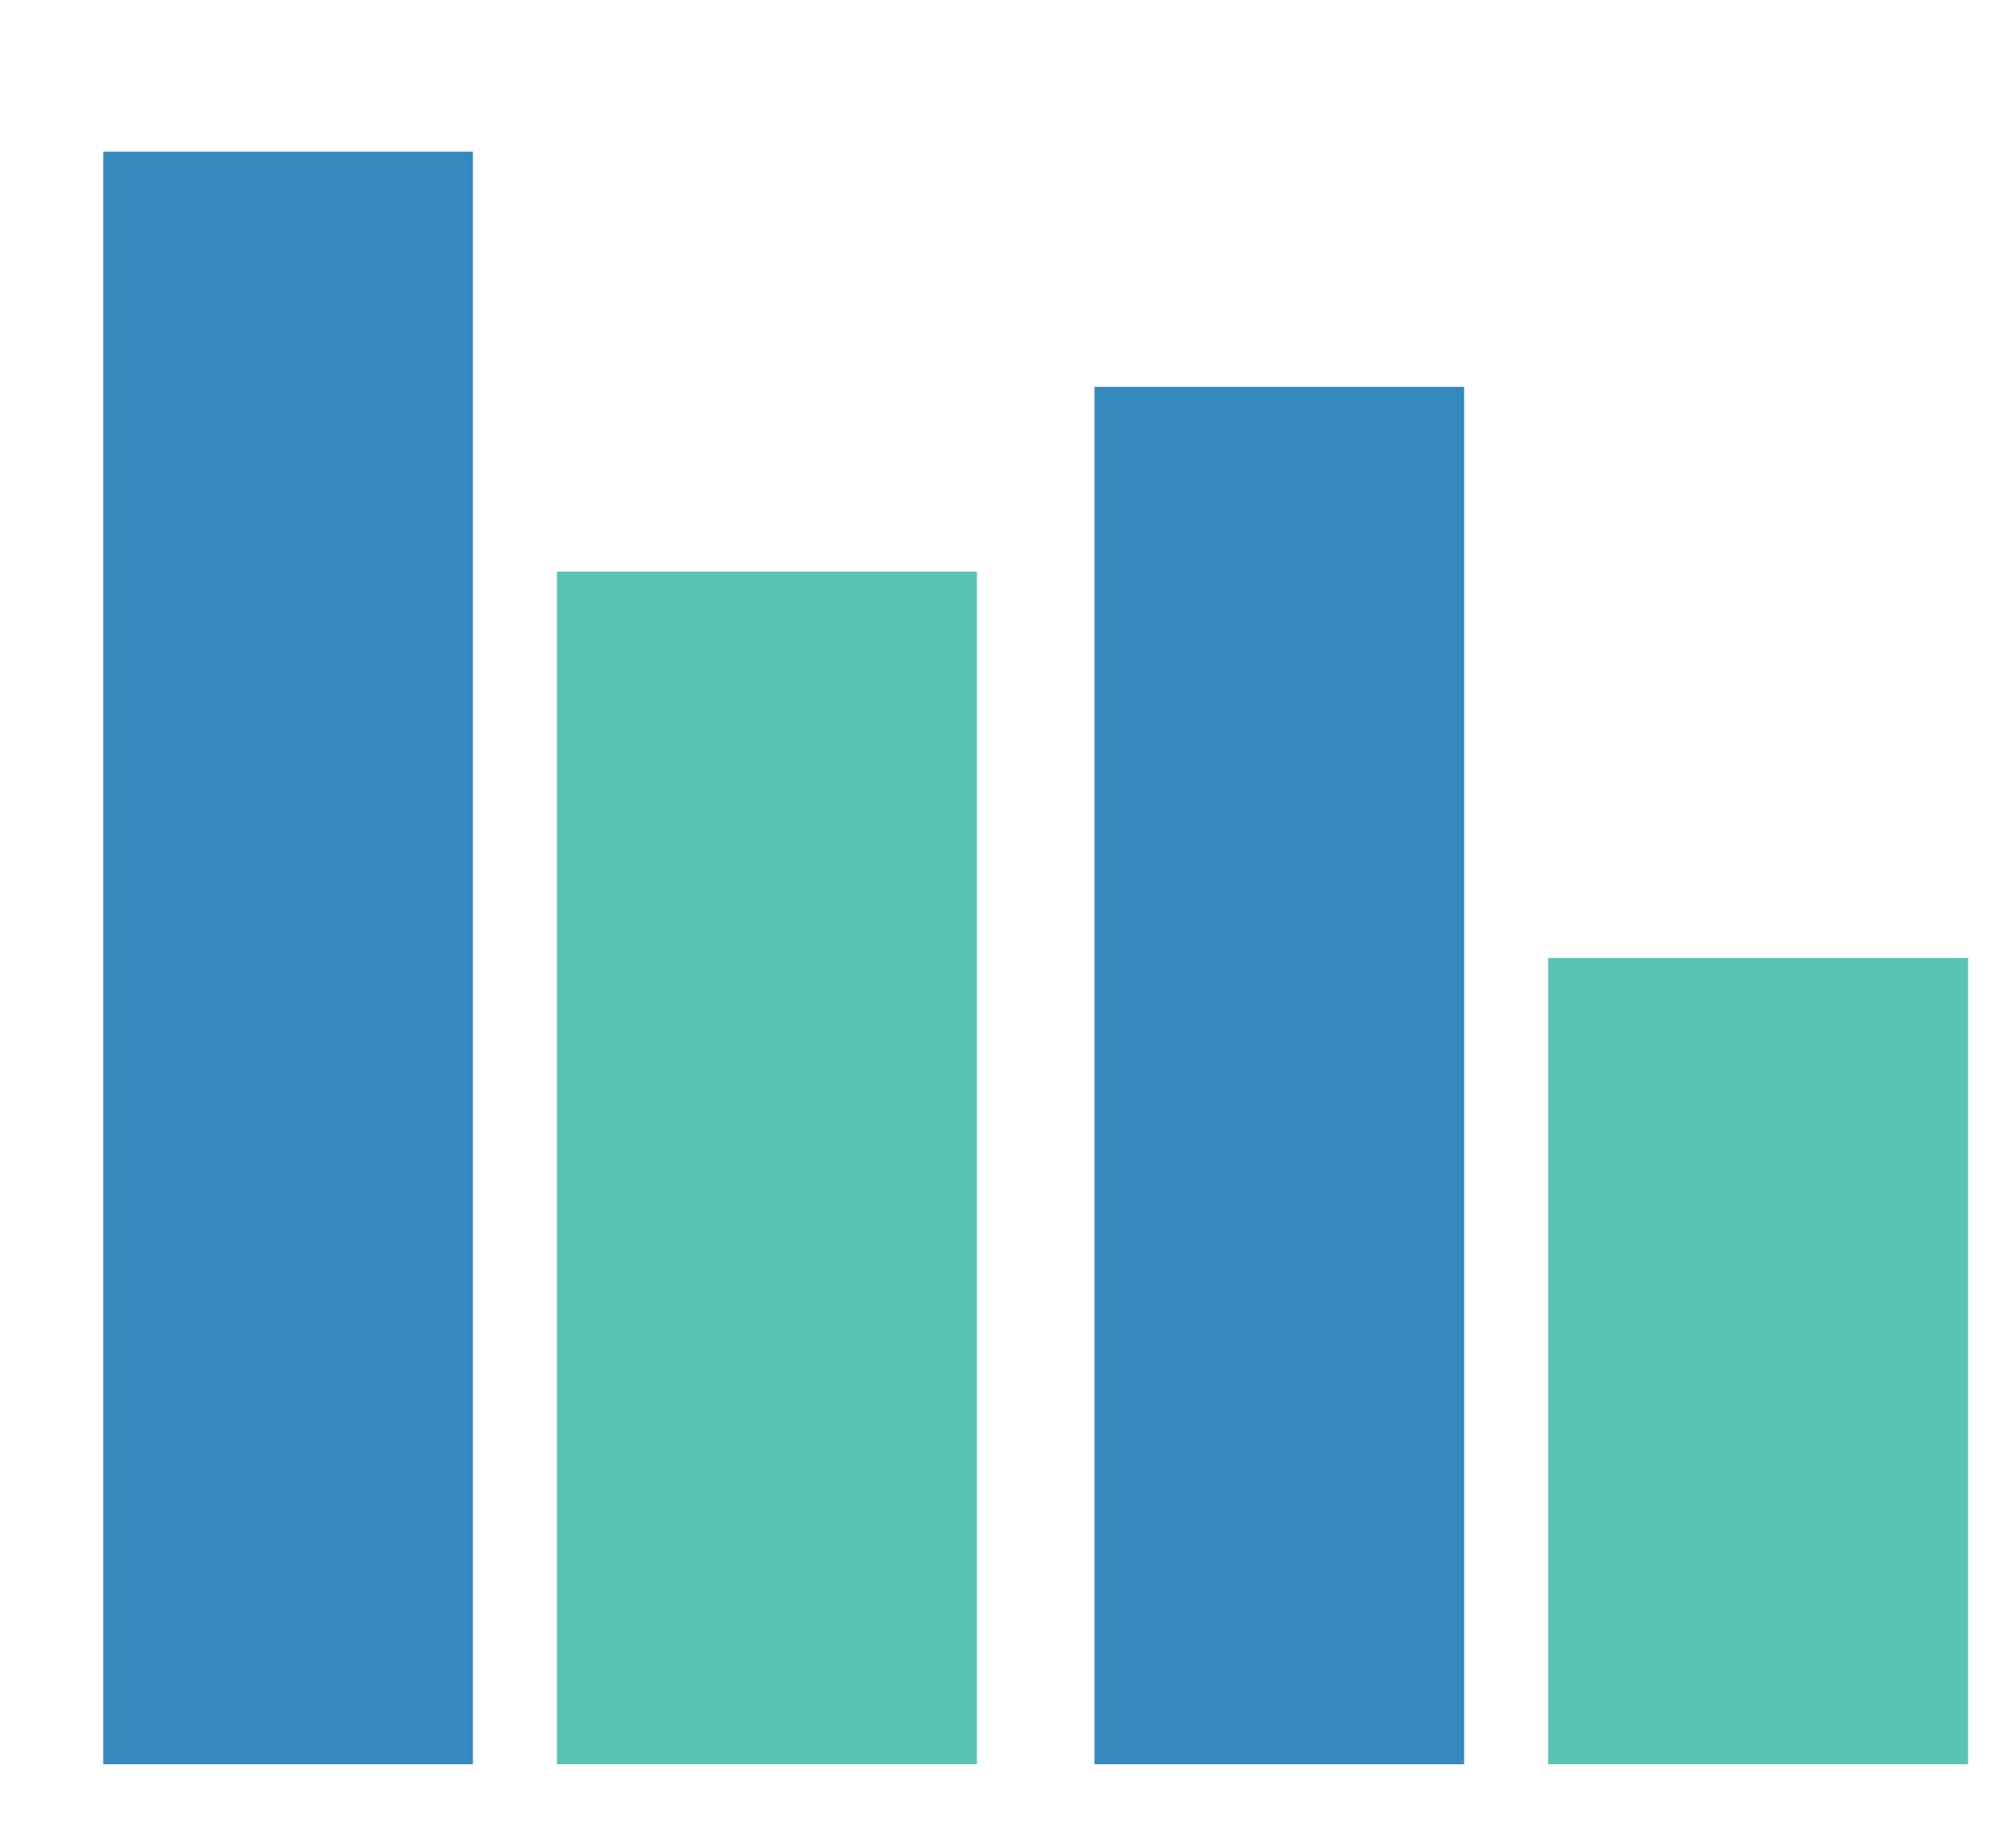
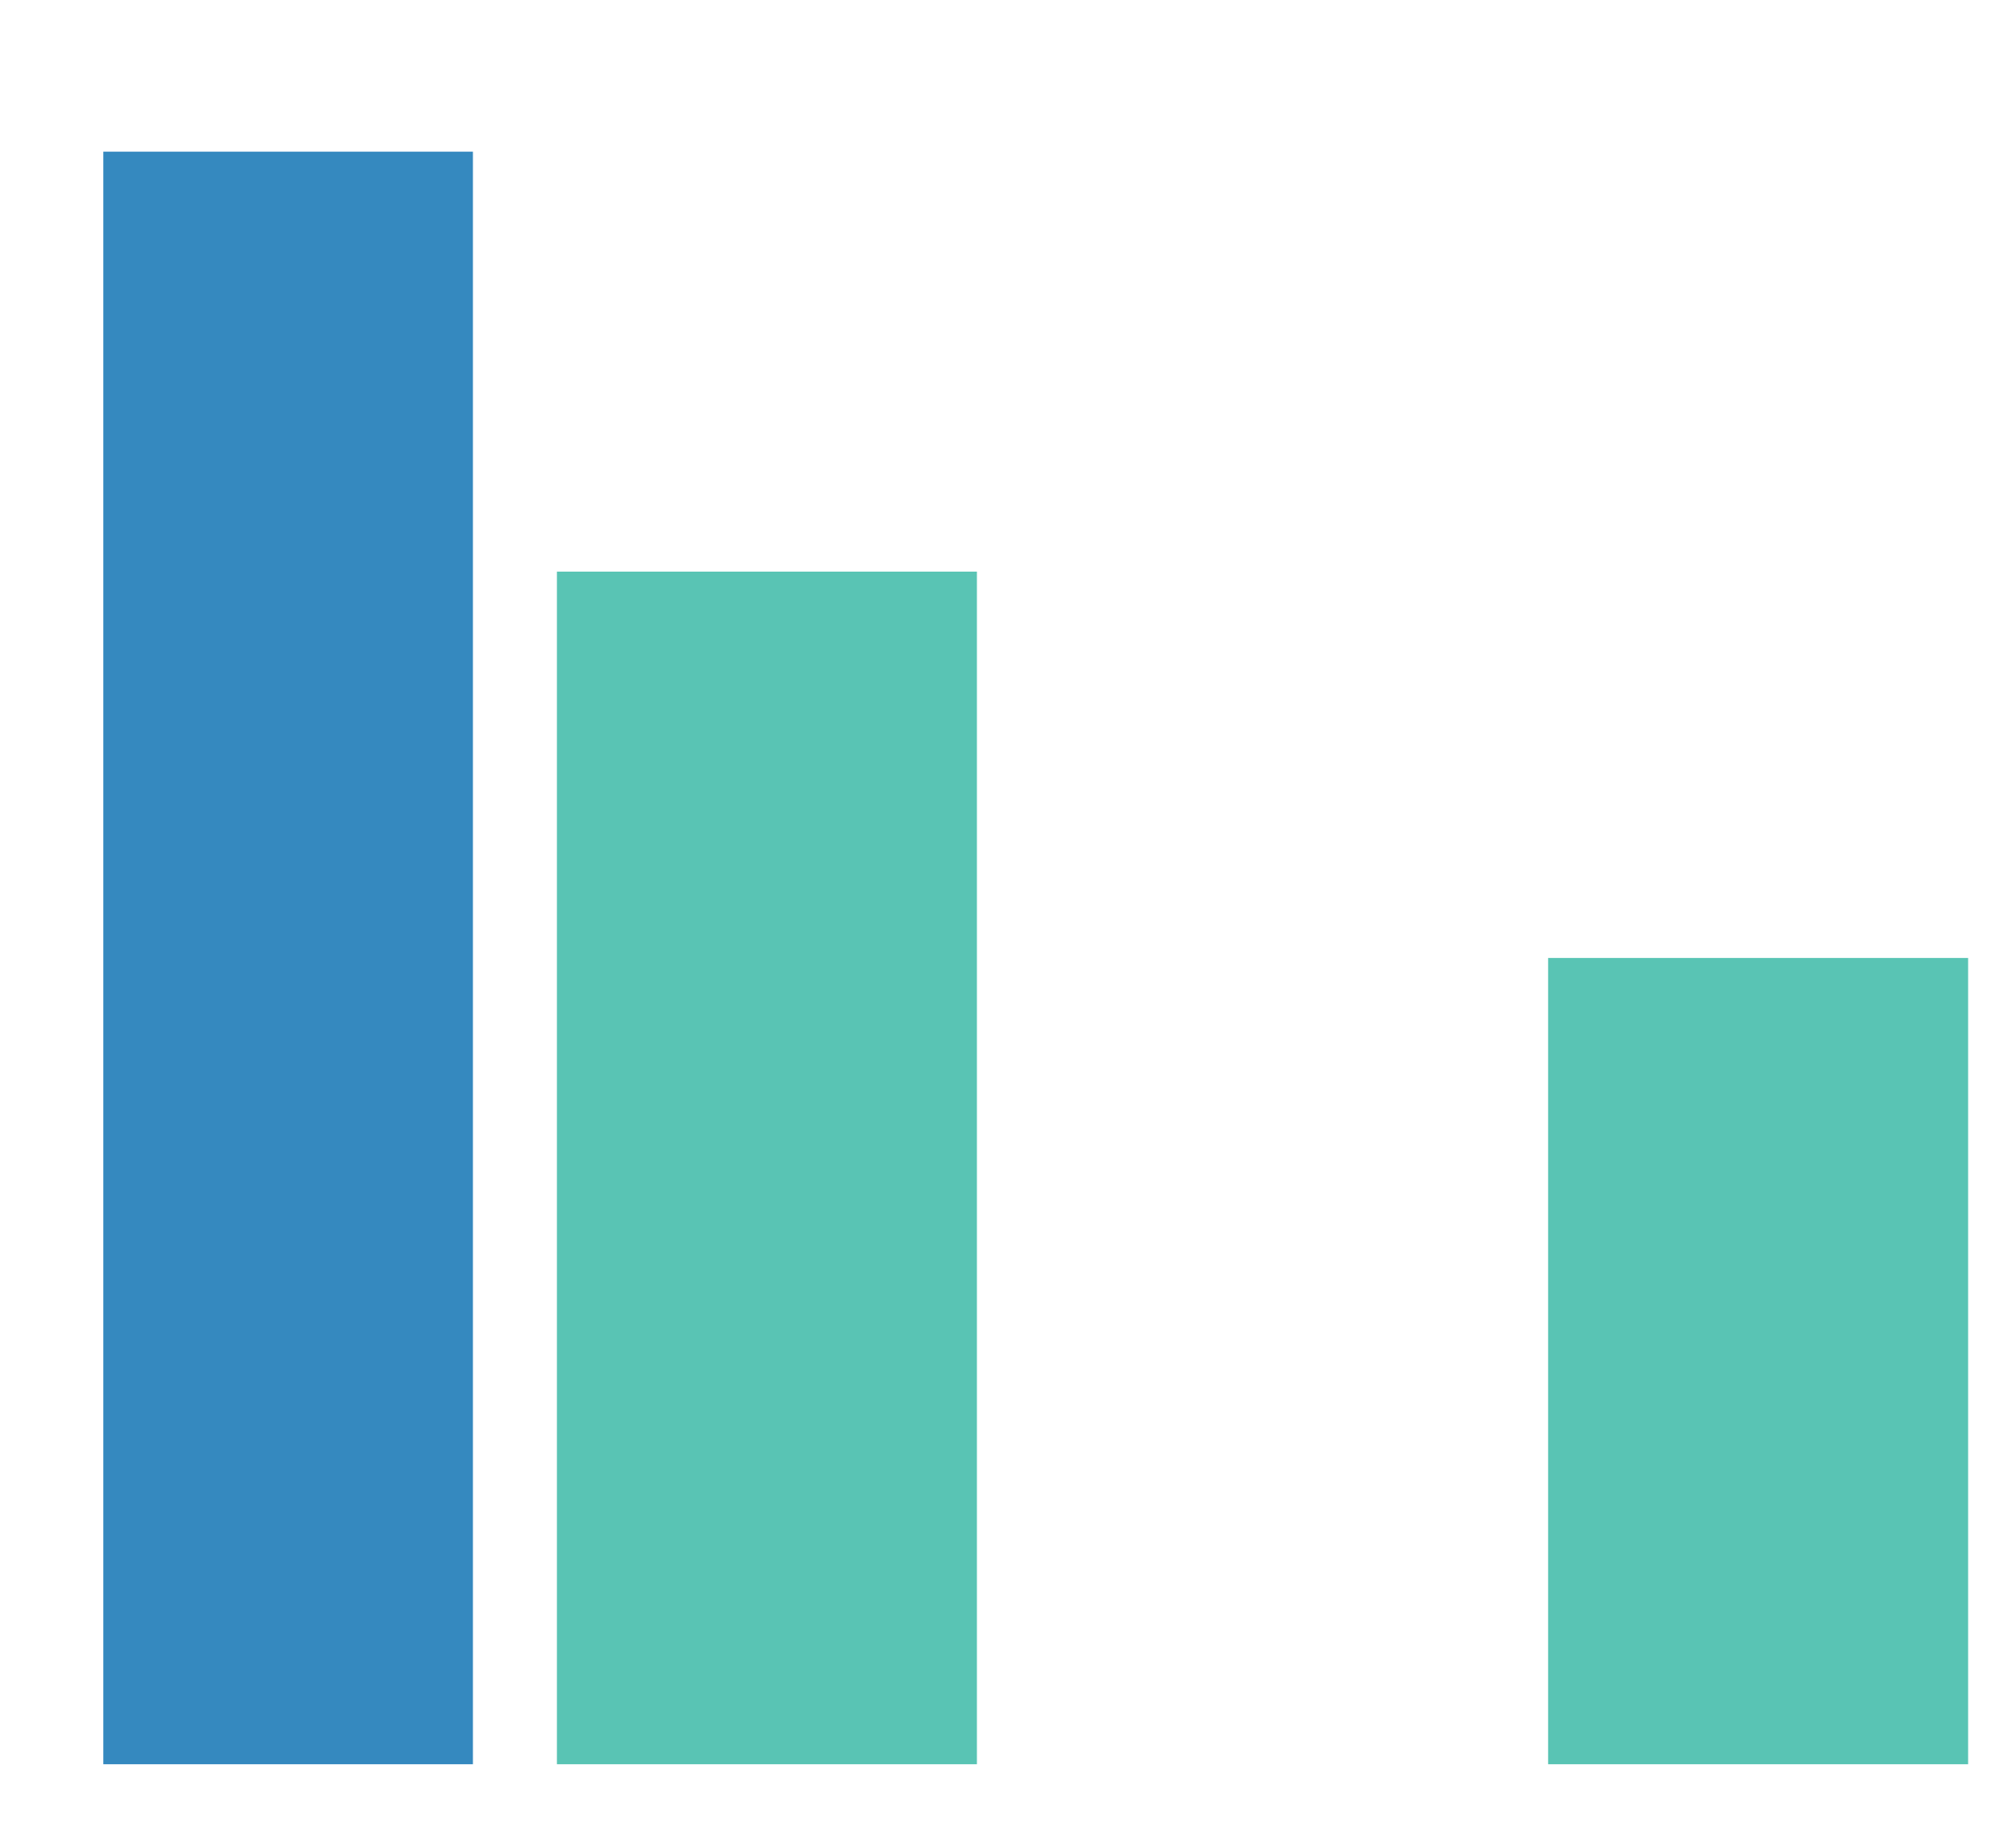
<svg xmlns="http://www.w3.org/2000/svg" width="12" height="11" viewBox="0 0 12 11" fill="none">
  <path d="M2.815 0.903H0.615V10.503H2.815V0.903Z" fill="#3589BF" />
  <path d="M5.815 3.403H3.315V10.503H5.815V3.403Z" fill="#59C4B4" />
-   <path d="M8.715 2.303H6.515V10.503H8.715V2.303Z" fill="#3589BF" />
-   <path d="M11.715 5.703H9.215V10.503H11.715V5.703Z" fill="#59C4B4" />
+   <path d="M11.715 5.703H9.215V10.503H11.715Z" fill="#59C4B4" />
</svg>